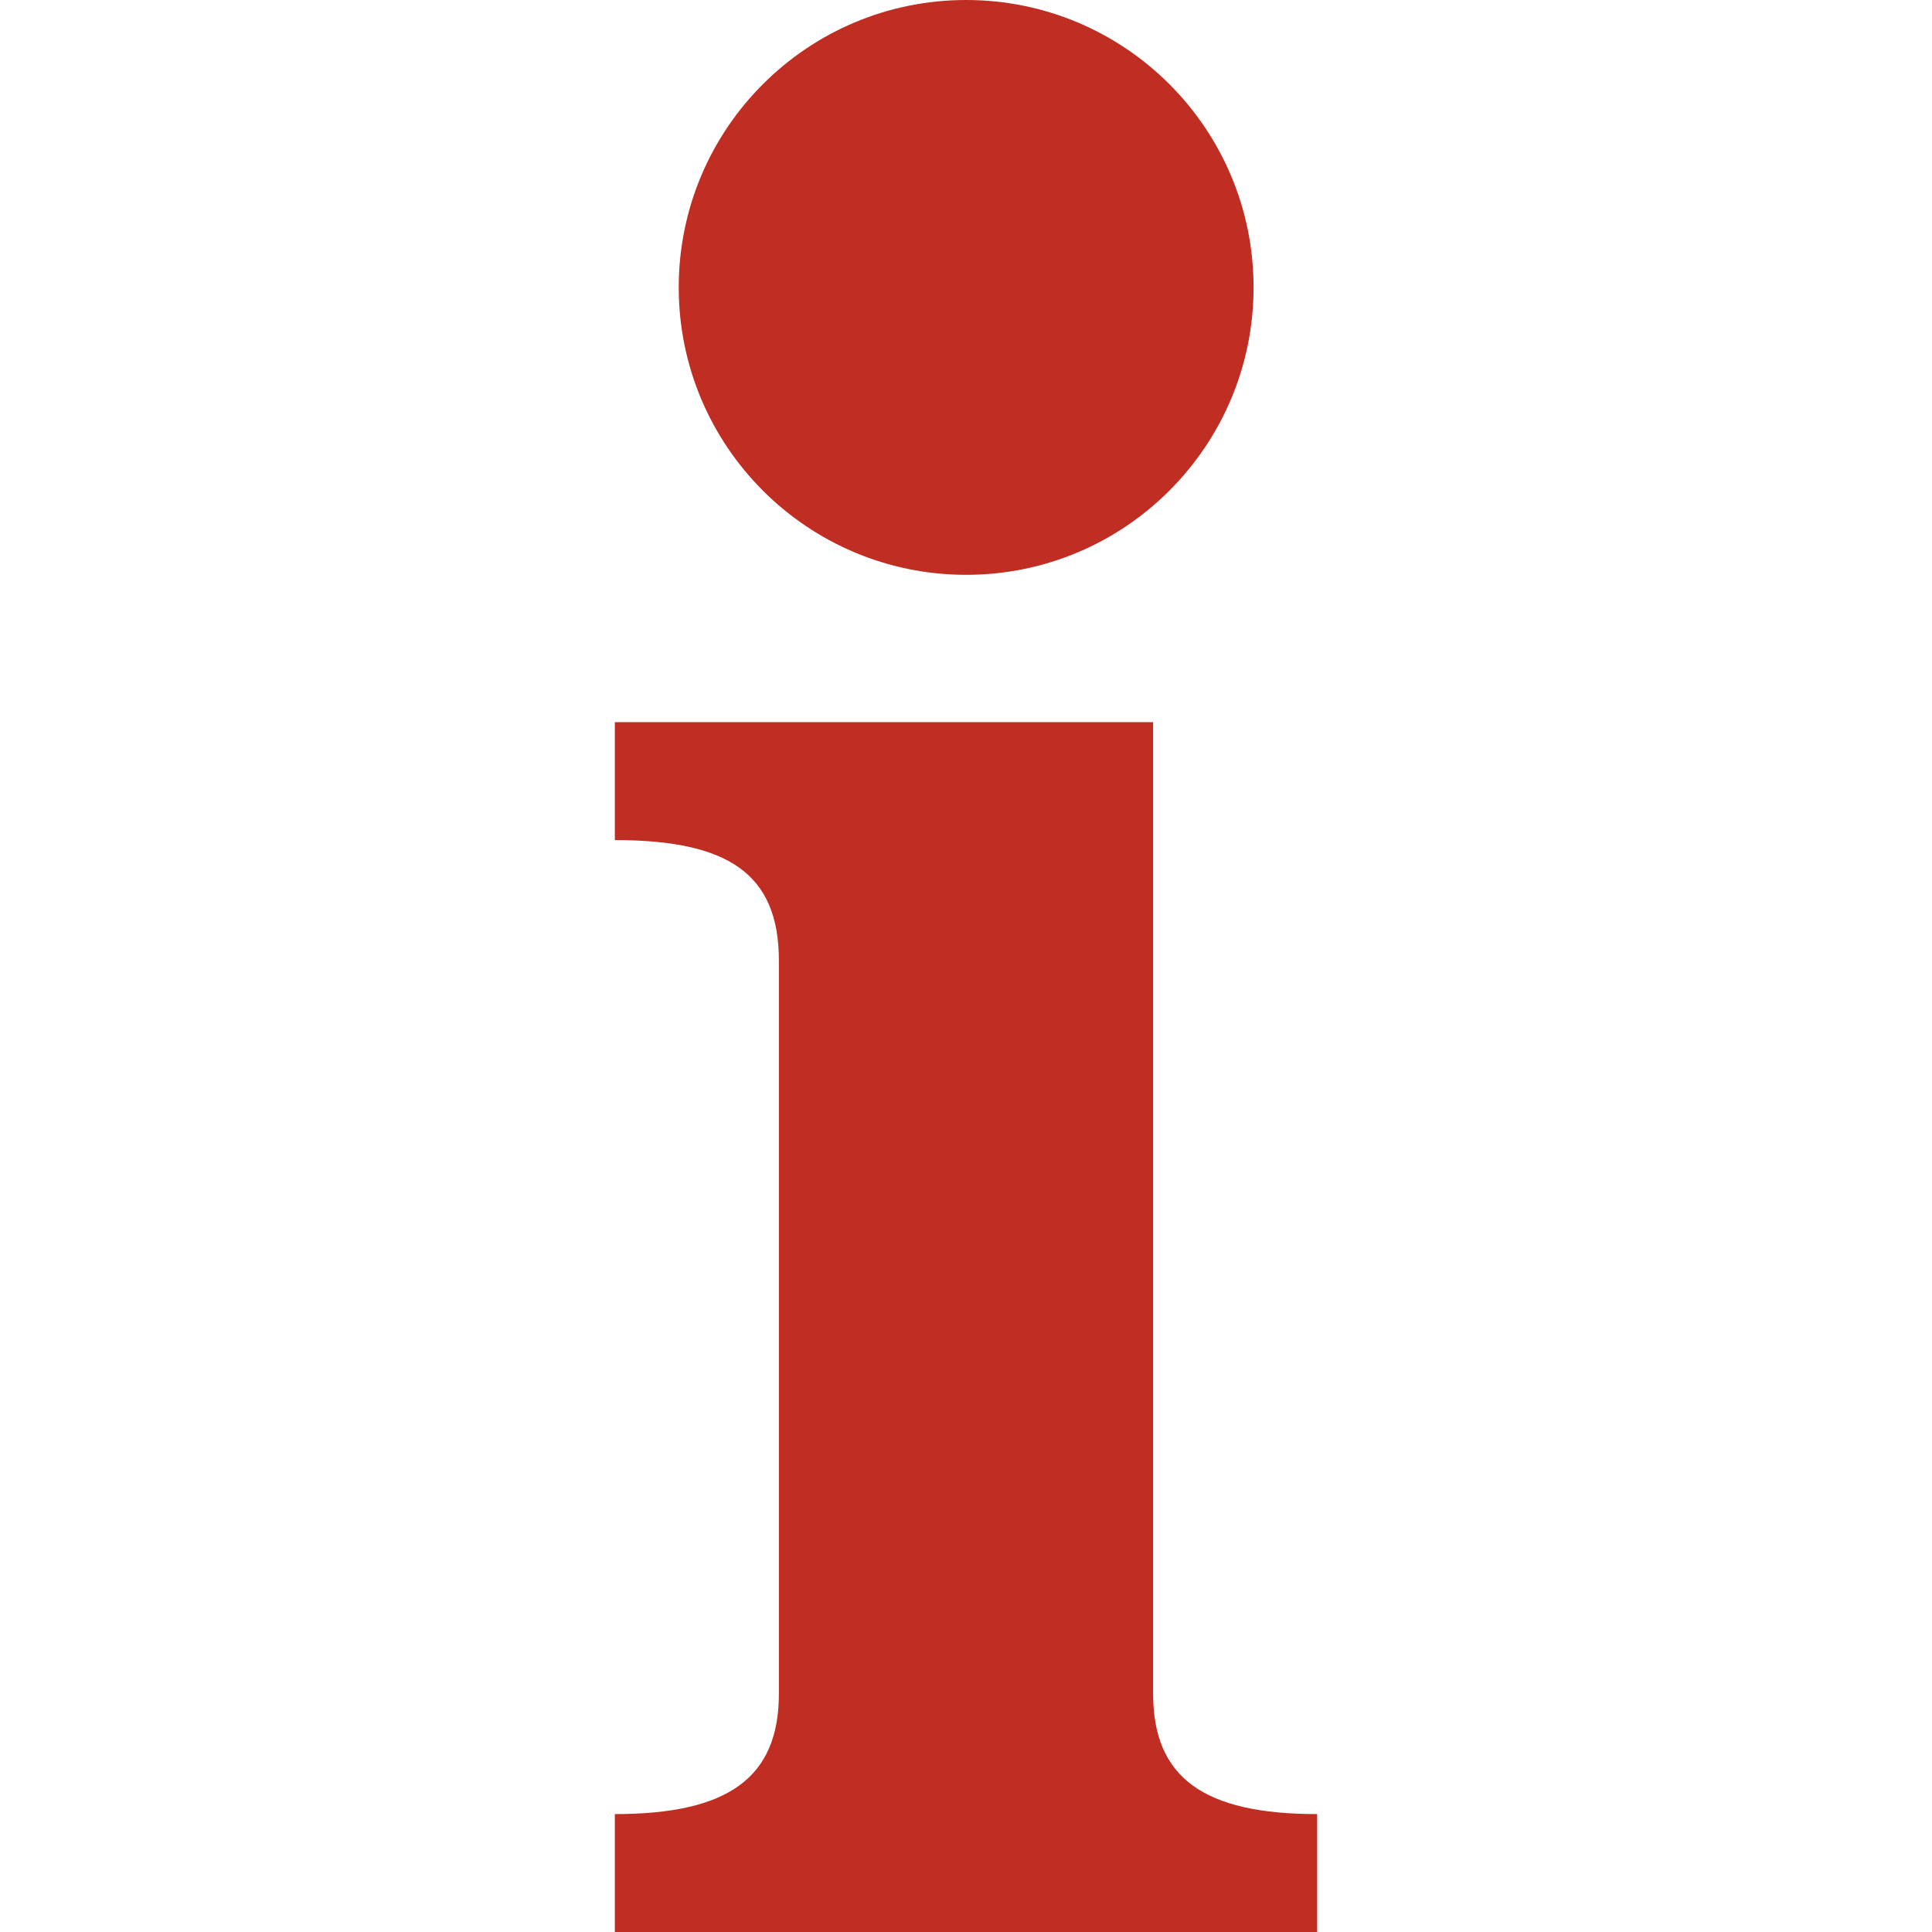
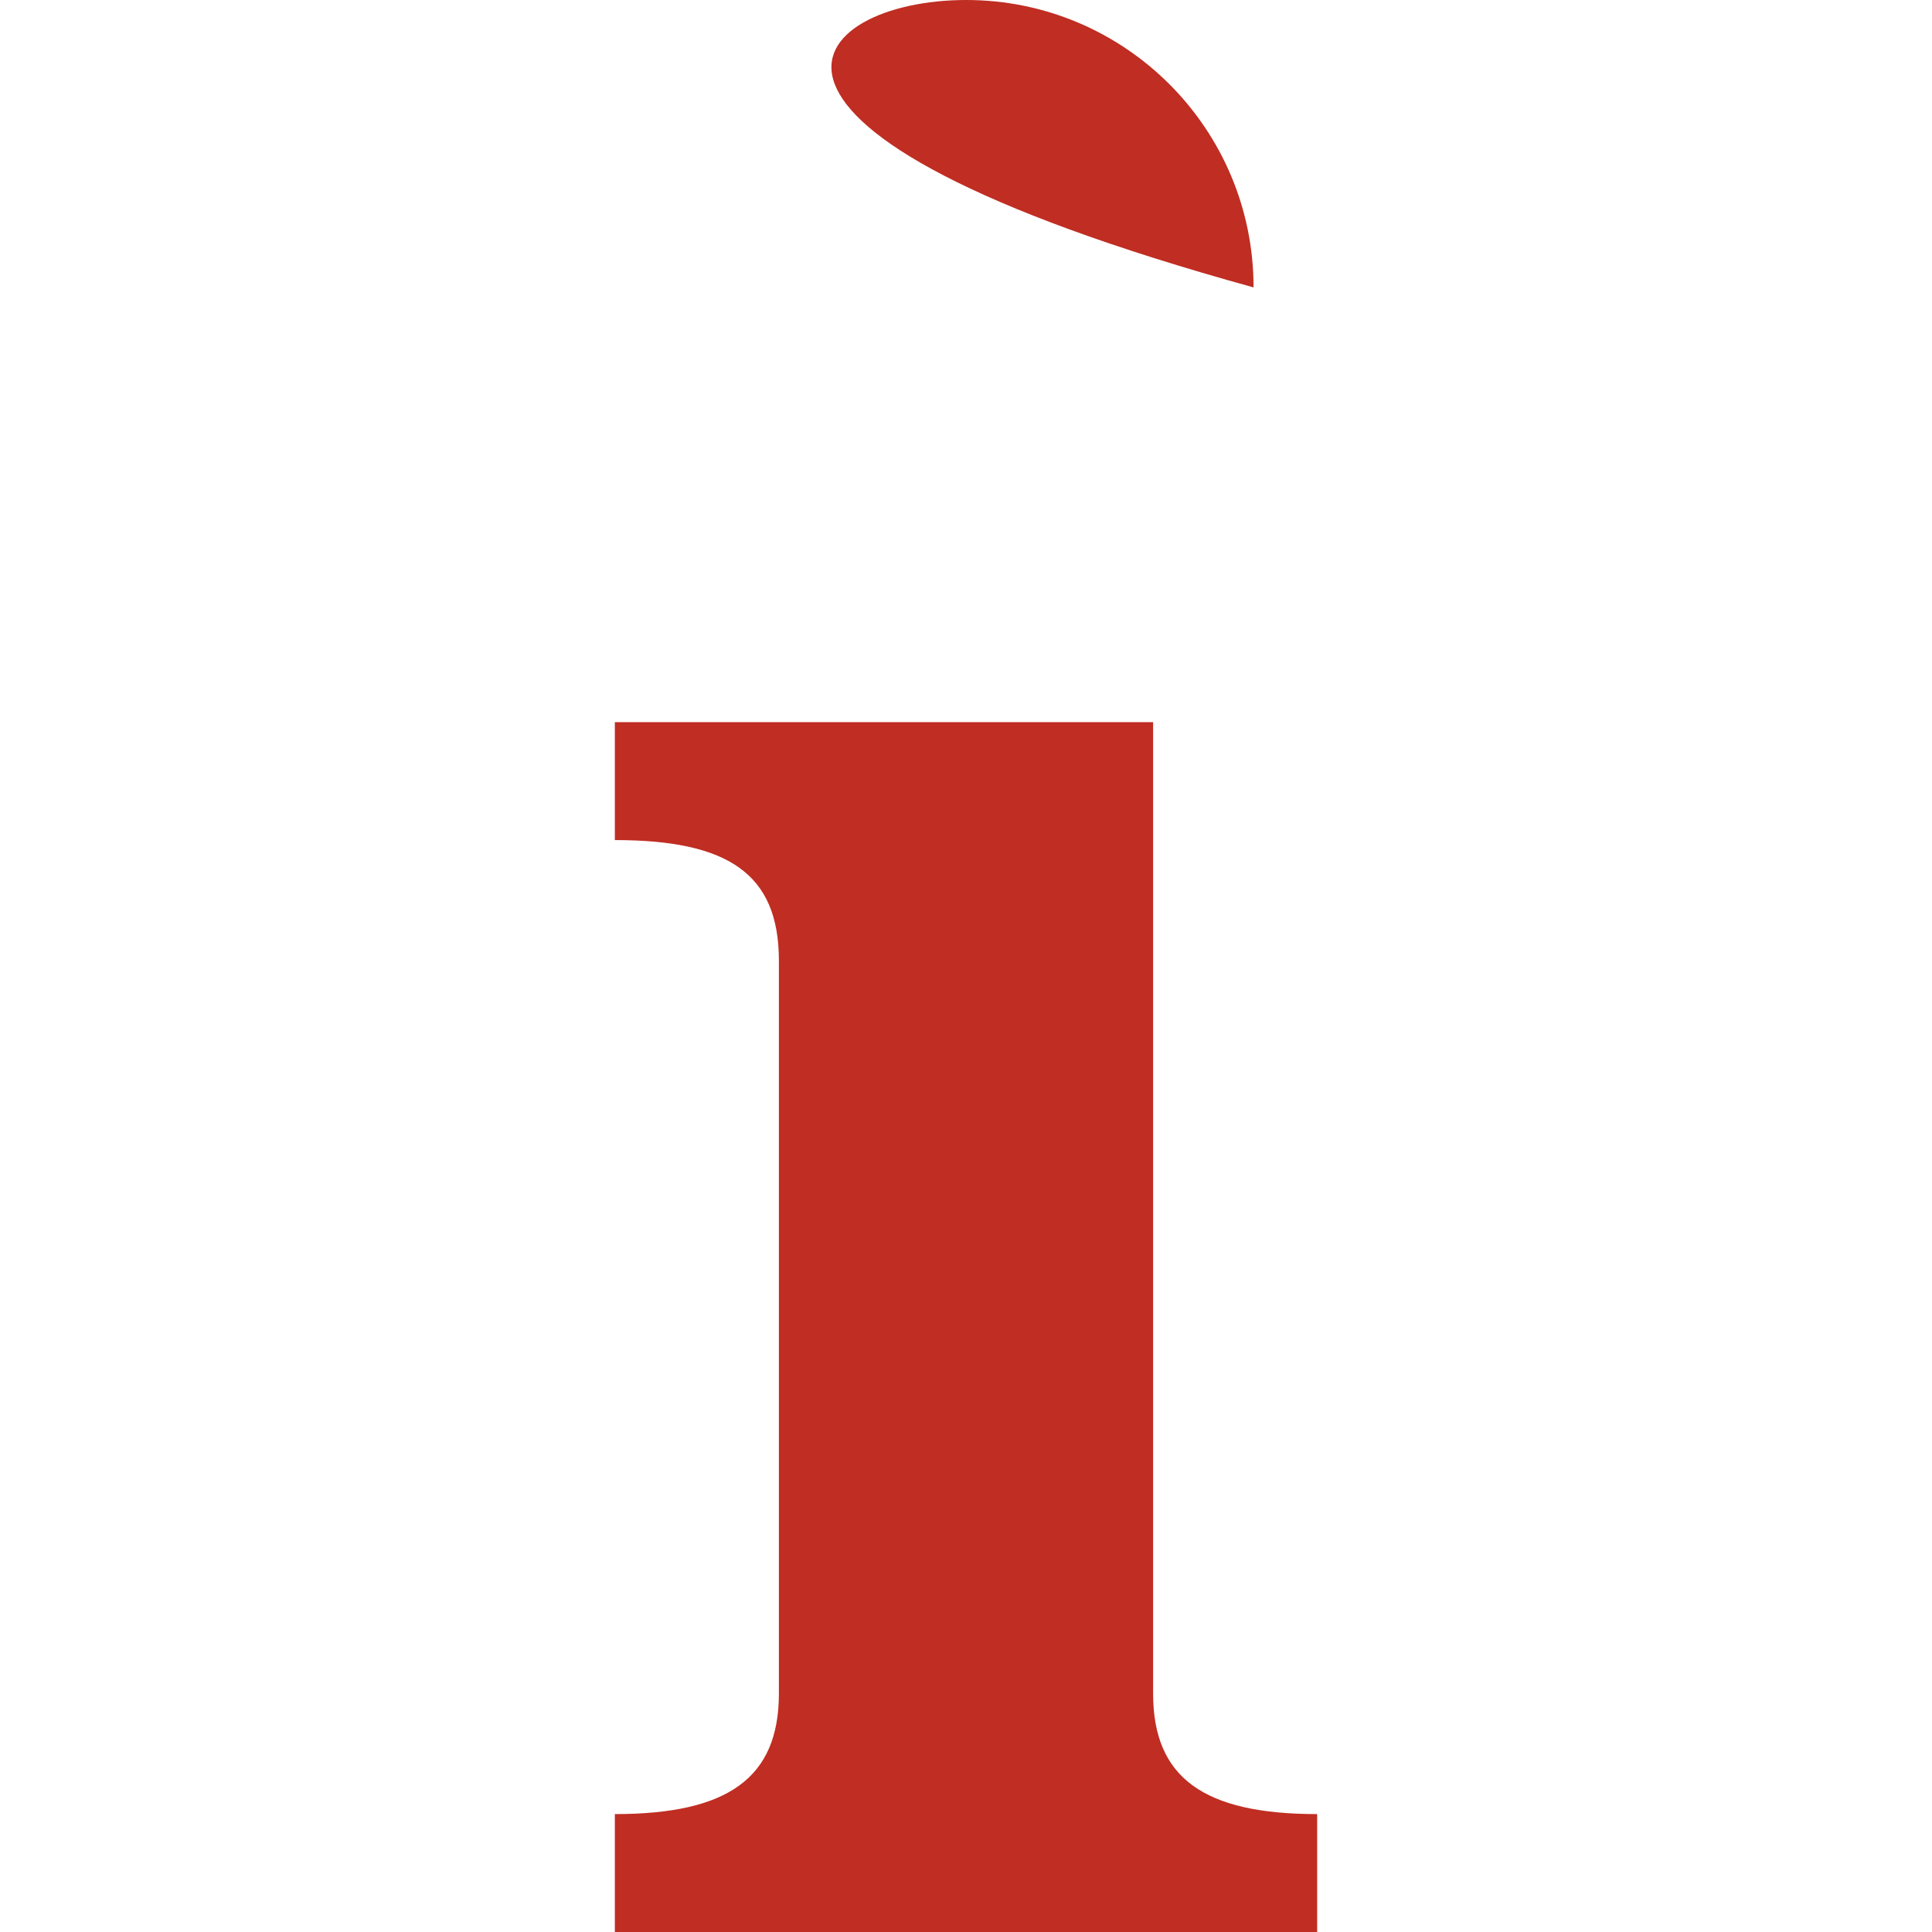
<svg xmlns="http://www.w3.org/2000/svg" id="touristinformation-i-marke" xml:space="preserve" fill-rule="evenodd" stroke-linejoin="round" stroke-miterlimit="2" clip-rule="evenodd" viewBox="0 0 100 100">
-   <path fill="#c02d22" d="M68.176 93.897V100H31.824v-6.103c5.838 0 8.491-1.857 8.491-6.235V49.718c0-4.511-2.653-6.236-8.491-6.236v-6.103h27.861v50.283c0 4.378 2.653 6.235 8.491 6.235Zm-3.292-79.021c0 8.216-6.66 14.877-14.876 14.877-8.217 0-14.877-6.661-14.877-14.877C35.131 6.66 41.791 0 50.008 0c8.216 0 14.876 6.66 14.876 14.876Z" />
+   <path fill="#c02d22" d="M68.176 93.897V100H31.824v-6.103c5.838 0 8.491-1.857 8.491-6.235V49.718c0-4.511-2.653-6.236-8.491-6.236v-6.103h27.861v50.283c0 4.378 2.653 6.235 8.491 6.235Zm-3.292-79.021C35.131 6.66 41.791 0 50.008 0c8.216 0 14.876 6.66 14.876 14.876Z" />
</svg>